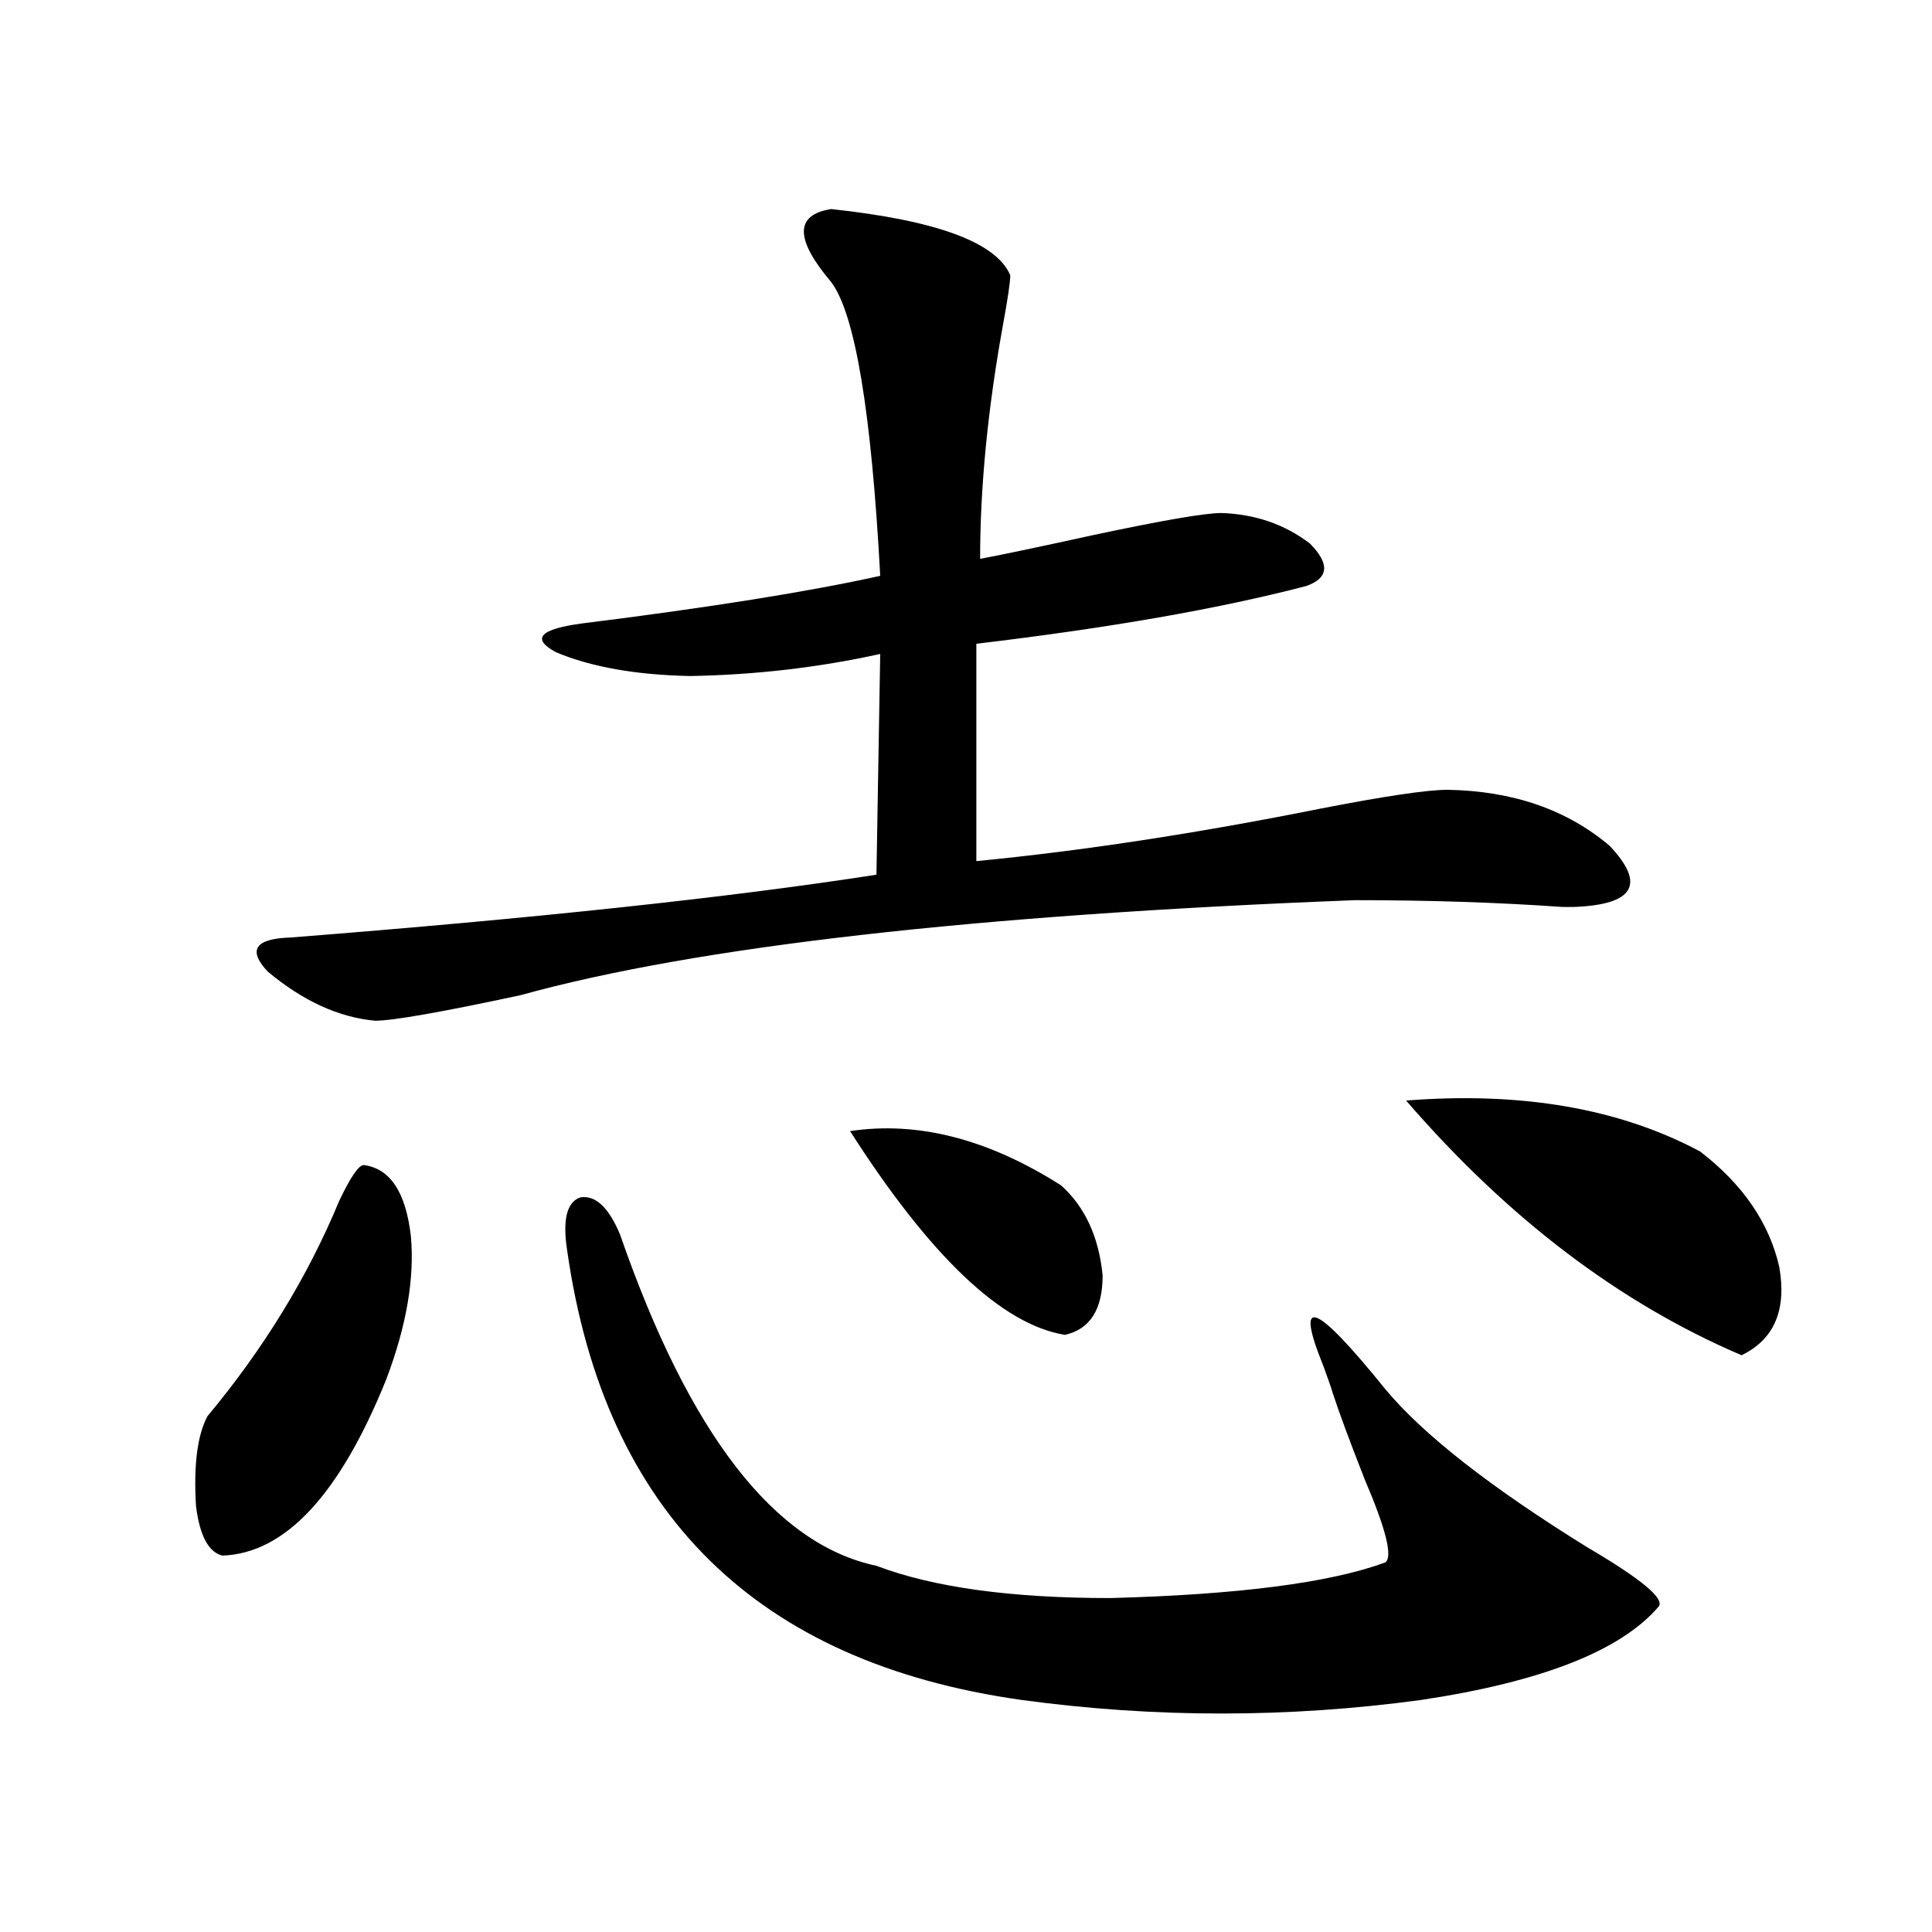
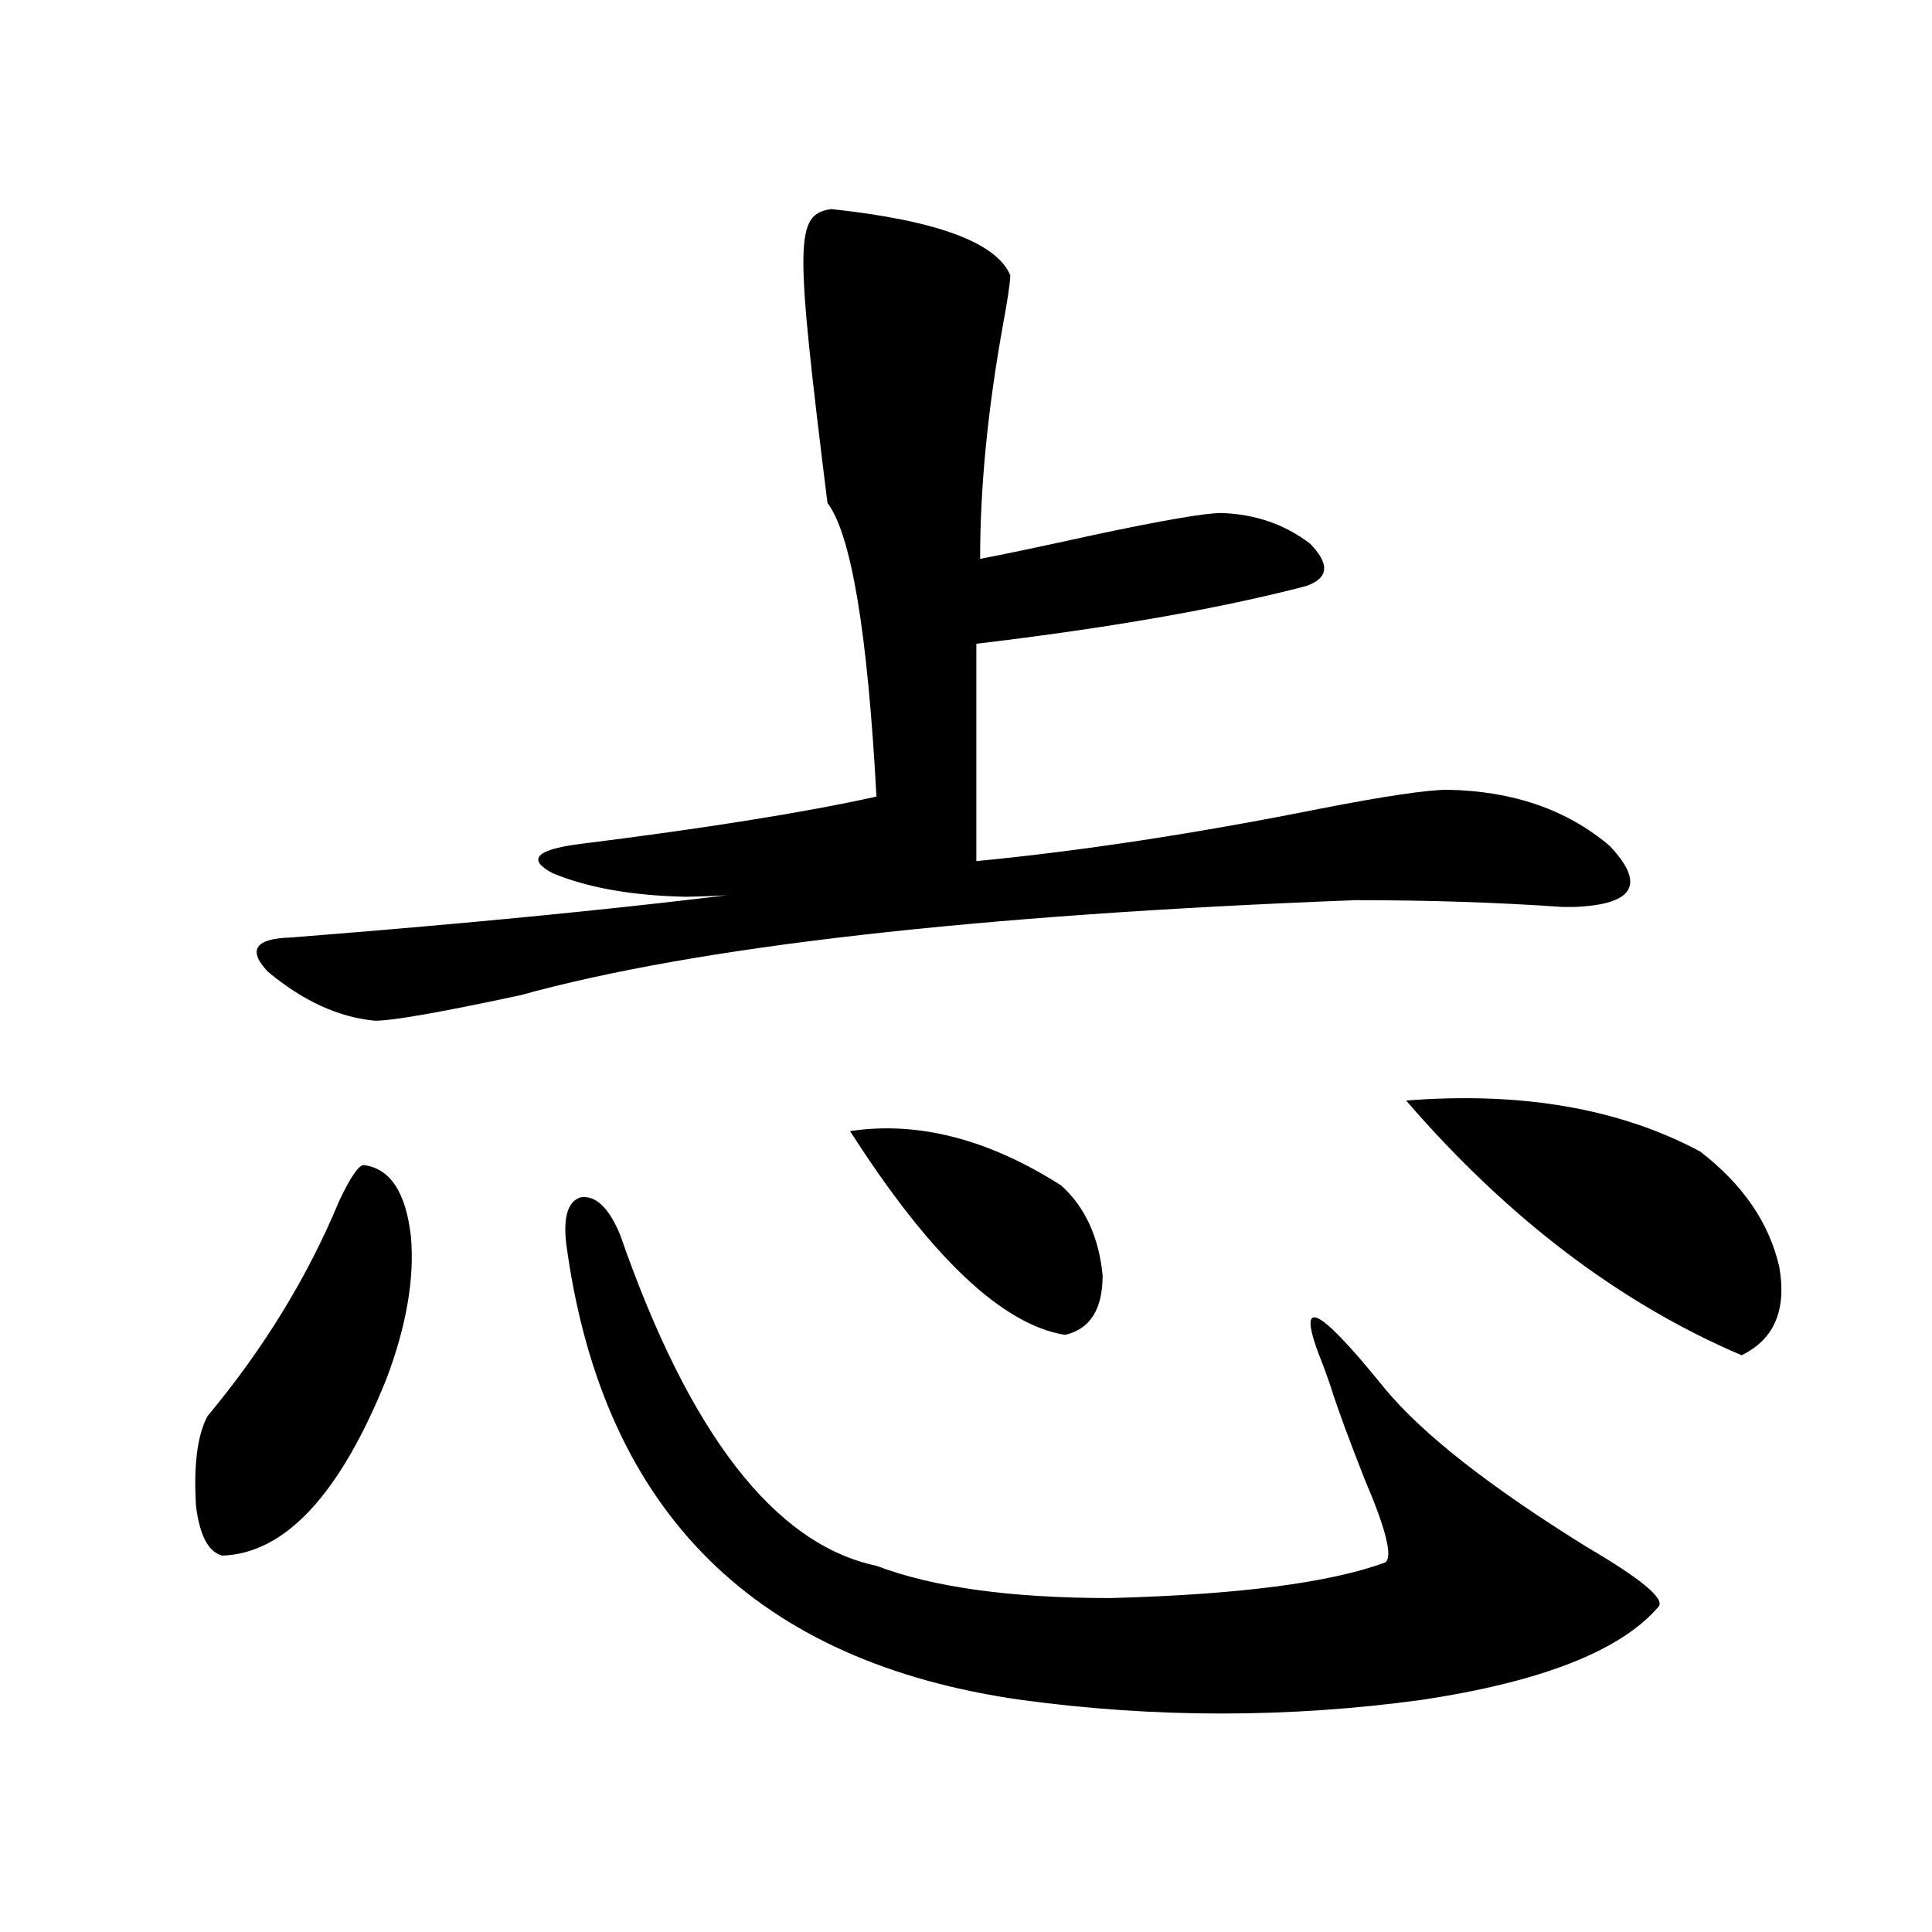
<svg xmlns="http://www.w3.org/2000/svg" version="1.1" id="图层_1" x="0px" y="0px" width="1000px" height="1000px" viewBox="0 0 1000 1000" enable-background="new 0 0 1000 1000" xml:space="preserve">
-   <path d="M188.289,603.035c13.658,1.758,21.783,14.063,24.39,36.914c1.951,21.685-2.287,46.294-12.683,73.828  c-24.07,59.766-52.362,90.239-84.876,91.406c-7.165-1.758-11.707-10.245-13.658-25.488c-1.311-21.094,0.64-36.612,5.854-46.582  c29.268-35.156,52.026-72.358,68.291-111.621C181.459,609.188,185.682,603.035,188.289,603.035z M430.234,108.211  c54.633,5.864,85.516,17.29,92.681,34.277c0,3.516-1.311,12.305-3.902,26.367c-7.805,43.368-11.707,83.496-11.707,120.41  c12.347-2.335,31.859-6.44,58.535-12.305c35.761-7.608,57.88-11.426,66.34-11.426c17.561,0.591,32.835,5.864,45.853,15.82  c10.396,10.547,9.756,17.88-1.951,21.973c-44.877,11.728-101.796,21.685-170.728,29.883v112.5  c54.633-5.273,114.144-14.351,178.532-27.246c33.17-6.44,54.953-9.668,65.364-9.668c33.81,0.591,61.782,10.259,83.9,29.004  c18.856,19.927,12.683,30.474-18.536,31.641c-0.656,0-2.607,0-5.854,0c-33.17-2.335-68.947-3.516-107.314-3.516  c-197.068,7.622-341.135,24.032-432.185,49.219c-40.975,8.789-66.02,13.184-75.12,13.184c-18.872-1.758-37.408-10.245-55.608-25.488  c-10.411-11.124-6.509-16.987,11.707-17.578c126.826-9.956,227.952-20.792,303.407-32.52l1.951-114.258  c-31.874,7.031-64.724,10.849-98.534,11.426c-27.972-0.577-51.066-4.683-69.267-12.305c-13.018-7.031-8.46-12.003,13.658-14.941  c65.684-8.198,117.07-16.397,154.143-24.609c-4.558-84.952-13.018-135.64-25.365-152.051  C411.362,123.743,411.362,111.149,430.234,108.211z M293.652,647.859c-2.607-16.397-0.335-25.776,6.829-28.125  c7.805-1.167,14.634,5.273,20.487,19.336c35.761,103.134,79.998,160.263,132.68,171.387c29.268,11.124,69.587,16.699,120.973,16.699  c66.34-1.758,113.808-7.91,142.436-18.457c3.902-2.925,0.32-17.276-10.731-43.066c-7.805-19.913-13.338-34.854-16.585-44.824  c-0.656-2.335-2.286-7.031-4.878-14.063c-14.969-36.914-4.238-32.808,32.194,12.305c19.512,23.442,54.298,50.688,104.388,81.738  c27.957,16.411,40.319,26.655,37.072,30.762c-19.512,22.852-60.486,38.96-122.924,48.34c-68.947,9.366-137.893,9.366-206.824,0  C391.531,860.555,313.164,783.211,293.652,647.859z M439.99,585.457c35.121-5.273,71.538,4.106,109.266,28.125  c12.347,11.138,19.512,26.669,21.463,46.582c0,17.578-6.509,27.837-19.512,30.762C518.677,685.652,481.604,650.496,439.99,585.457z   M727.788,569.637c59.831-4.683,110.561,4.106,152.191,26.367c22.103,17.001,35.761,36.914,40.975,59.766  c3.902,22.274-2.607,37.505-19.512,45.703C838.349,674.528,780.469,630.583,727.788,569.637z" />
+   <path d="M188.289,603.035c13.658,1.758,21.783,14.063,24.39,36.914c1.951,21.685-2.287,46.294-12.683,73.828  c-24.07,59.766-52.362,90.239-84.876,91.406c-7.165-1.758-11.707-10.245-13.658-25.488c-1.311-21.094,0.64-36.612,5.854-46.582  c29.268-35.156,52.026-72.358,68.291-111.621C181.459,609.188,185.682,603.035,188.289,603.035z M430.234,108.211  c54.633,5.864,85.516,17.29,92.681,34.277c0,3.516-1.311,12.305-3.902,26.367c-7.805,43.368-11.707,83.496-11.707,120.41  c12.347-2.335,31.859-6.44,58.535-12.305c35.761-7.608,57.88-11.426,66.34-11.426c17.561,0.591,32.835,5.864,45.853,15.82  c10.396,10.547,9.756,17.88-1.951,21.973c-44.877,11.728-101.796,21.685-170.728,29.883v112.5  c54.633-5.273,114.144-14.351,178.532-27.246c33.17-6.44,54.953-9.668,65.364-9.668c33.81,0.591,61.782,10.259,83.9,29.004  c18.856,19.927,12.683,30.474-18.536,31.641c-0.656,0-2.607,0-5.854,0c-33.17-2.335-68.947-3.516-107.314-3.516  c-197.068,7.622-341.135,24.032-432.185,49.219c-40.975,8.789-66.02,13.184-75.12,13.184c-18.872-1.758-37.408-10.245-55.608-25.488  c-10.411-11.124-6.509-16.987,11.707-17.578c126.826-9.956,227.952-20.792,303.407-32.52c-31.874,7.031-64.724,10.849-98.534,11.426c-27.972-0.577-51.066-4.683-69.267-12.305c-13.018-7.031-8.46-12.003,13.658-14.941  c65.684-8.198,117.07-16.397,154.143-24.609c-4.558-84.952-13.018-135.64-25.365-152.051  C411.362,123.743,411.362,111.149,430.234,108.211z M293.652,647.859c-2.607-16.397-0.335-25.776,6.829-28.125  c7.805-1.167,14.634,5.273,20.487,19.336c35.761,103.134,79.998,160.263,132.68,171.387c29.268,11.124,69.587,16.699,120.973,16.699  c66.34-1.758,113.808-7.91,142.436-18.457c3.902-2.925,0.32-17.276-10.731-43.066c-7.805-19.913-13.338-34.854-16.585-44.824  c-0.656-2.335-2.286-7.031-4.878-14.063c-14.969-36.914-4.238-32.808,32.194,12.305c19.512,23.442,54.298,50.688,104.388,81.738  c27.957,16.411,40.319,26.655,37.072,30.762c-19.512,22.852-60.486,38.96-122.924,48.34c-68.947,9.366-137.893,9.366-206.824,0  C391.531,860.555,313.164,783.211,293.652,647.859z M439.99,585.457c35.121-5.273,71.538,4.106,109.266,28.125  c12.347,11.138,19.512,26.669,21.463,46.582c0,17.578-6.509,27.837-19.512,30.762C518.677,685.652,481.604,650.496,439.99,585.457z   M727.788,569.637c59.831-4.683,110.561,4.106,152.191,26.367c22.103,17.001,35.761,36.914,40.975,59.766  c3.902,22.274-2.607,37.505-19.512,45.703C838.349,674.528,780.469,630.583,727.788,569.637z" />
</svg>